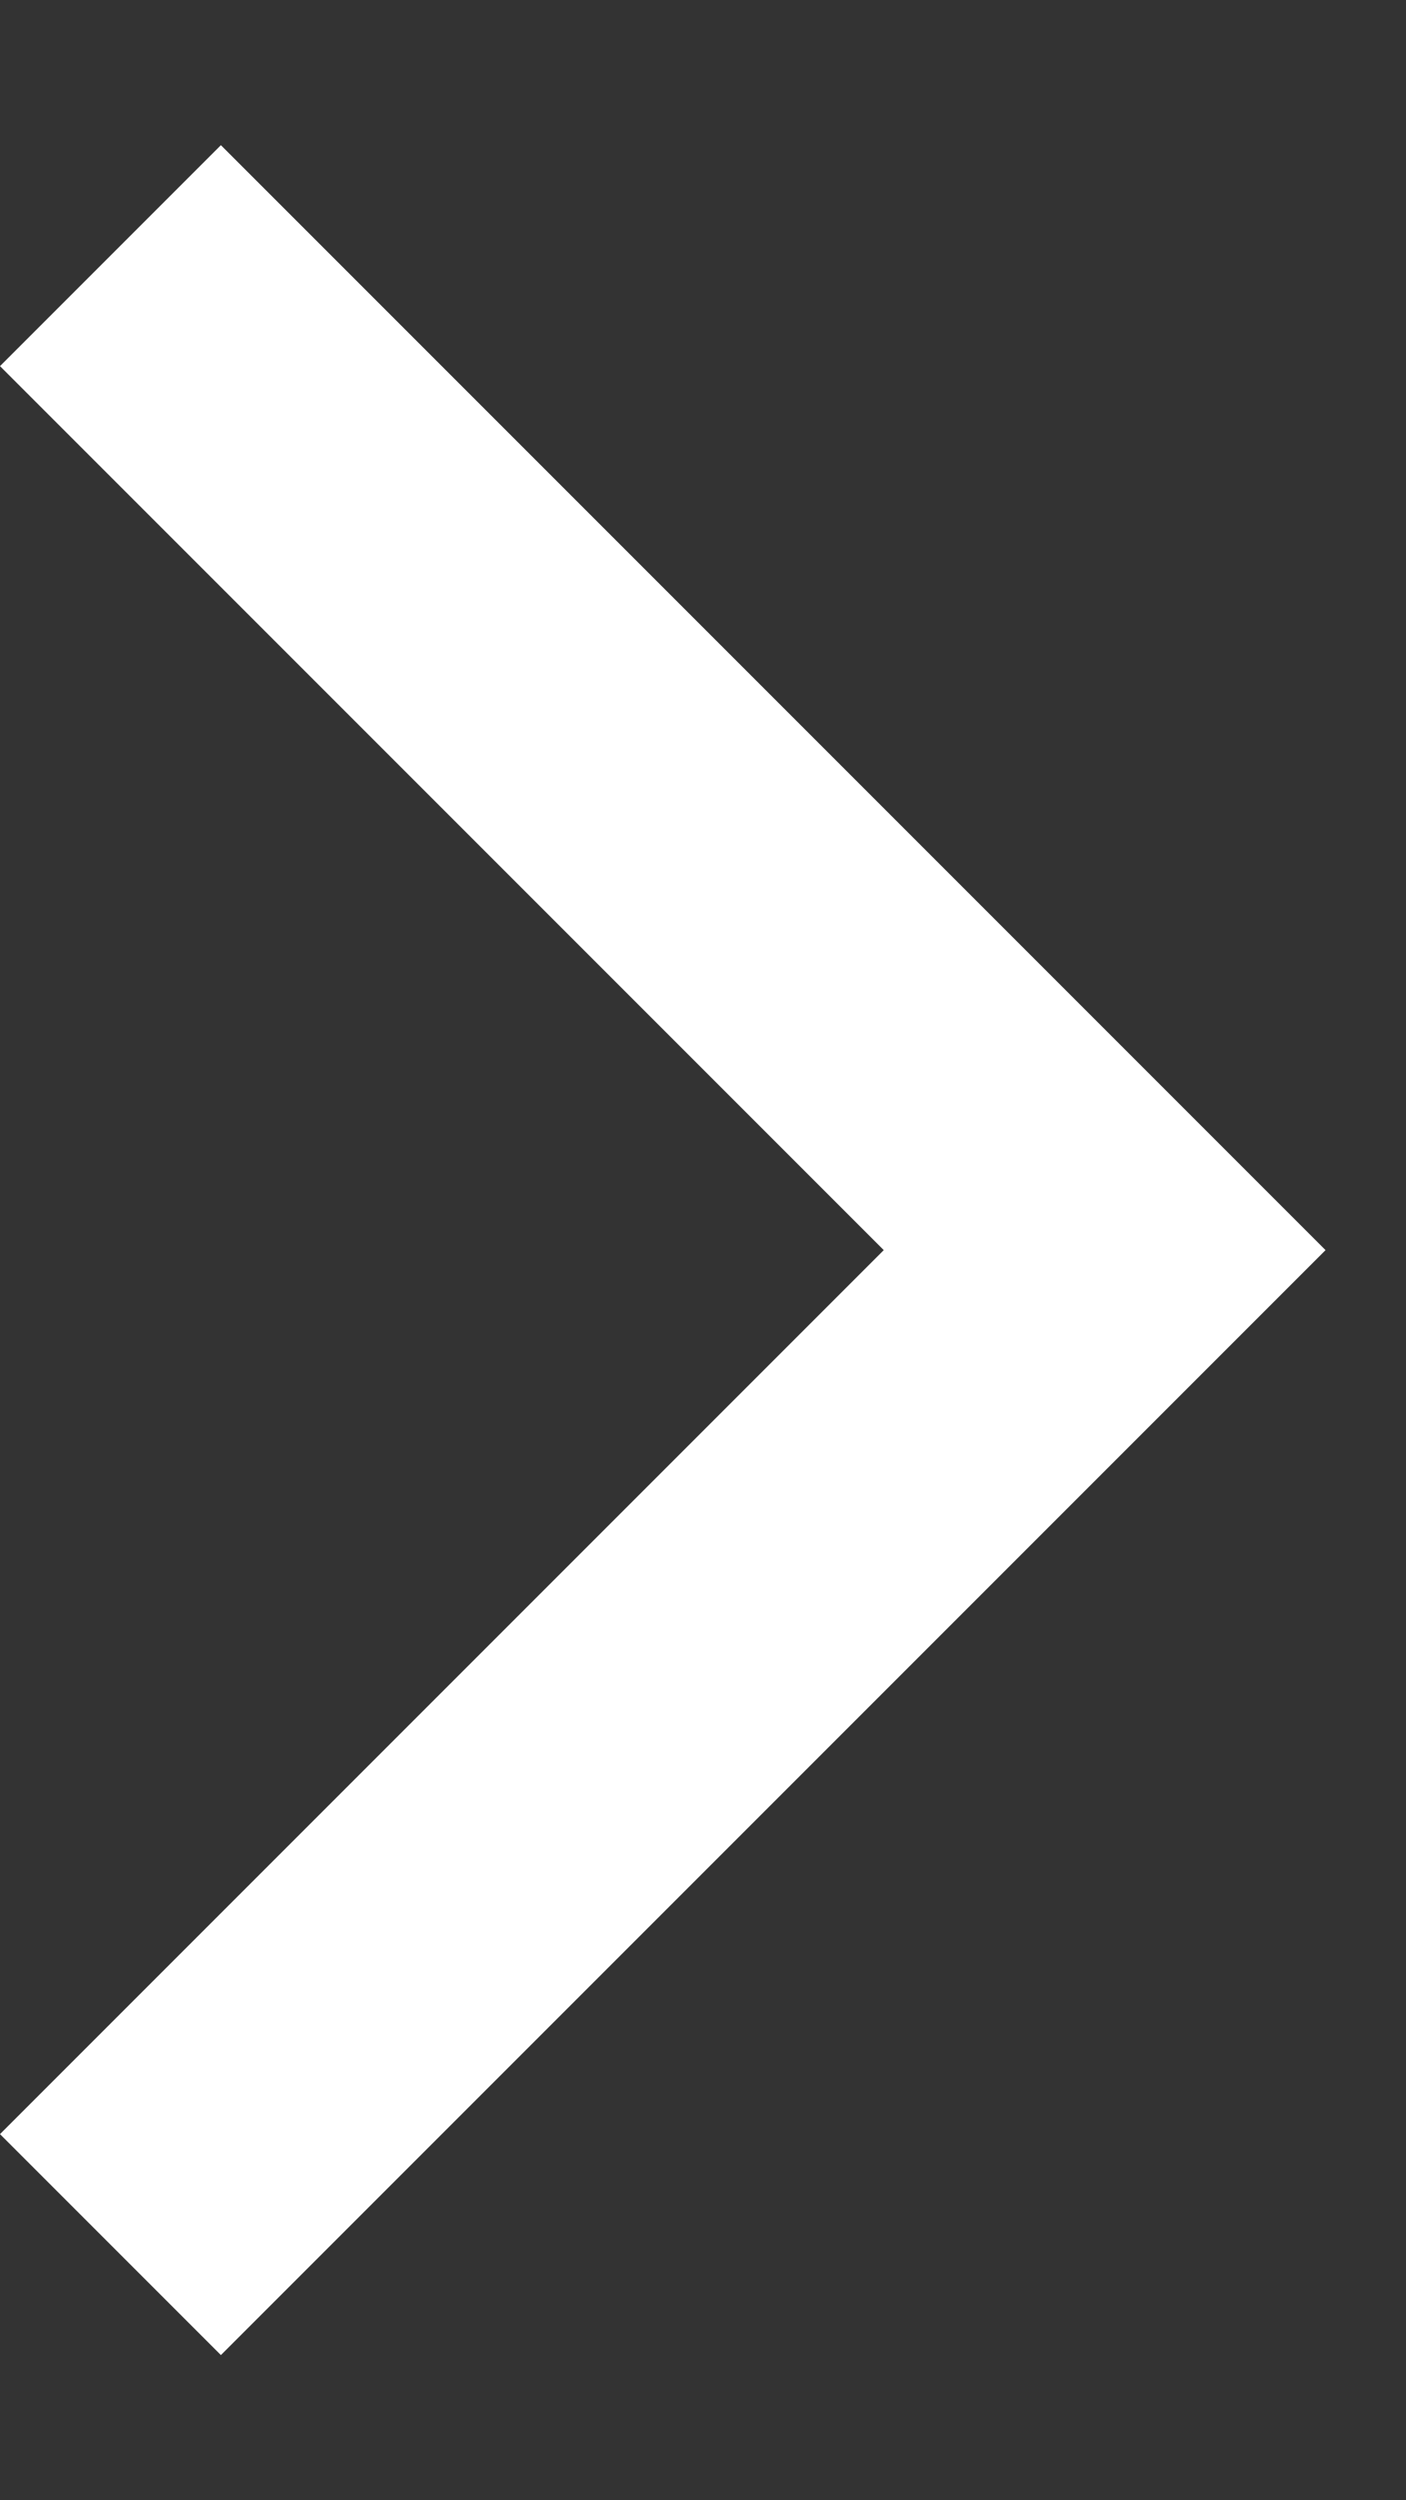
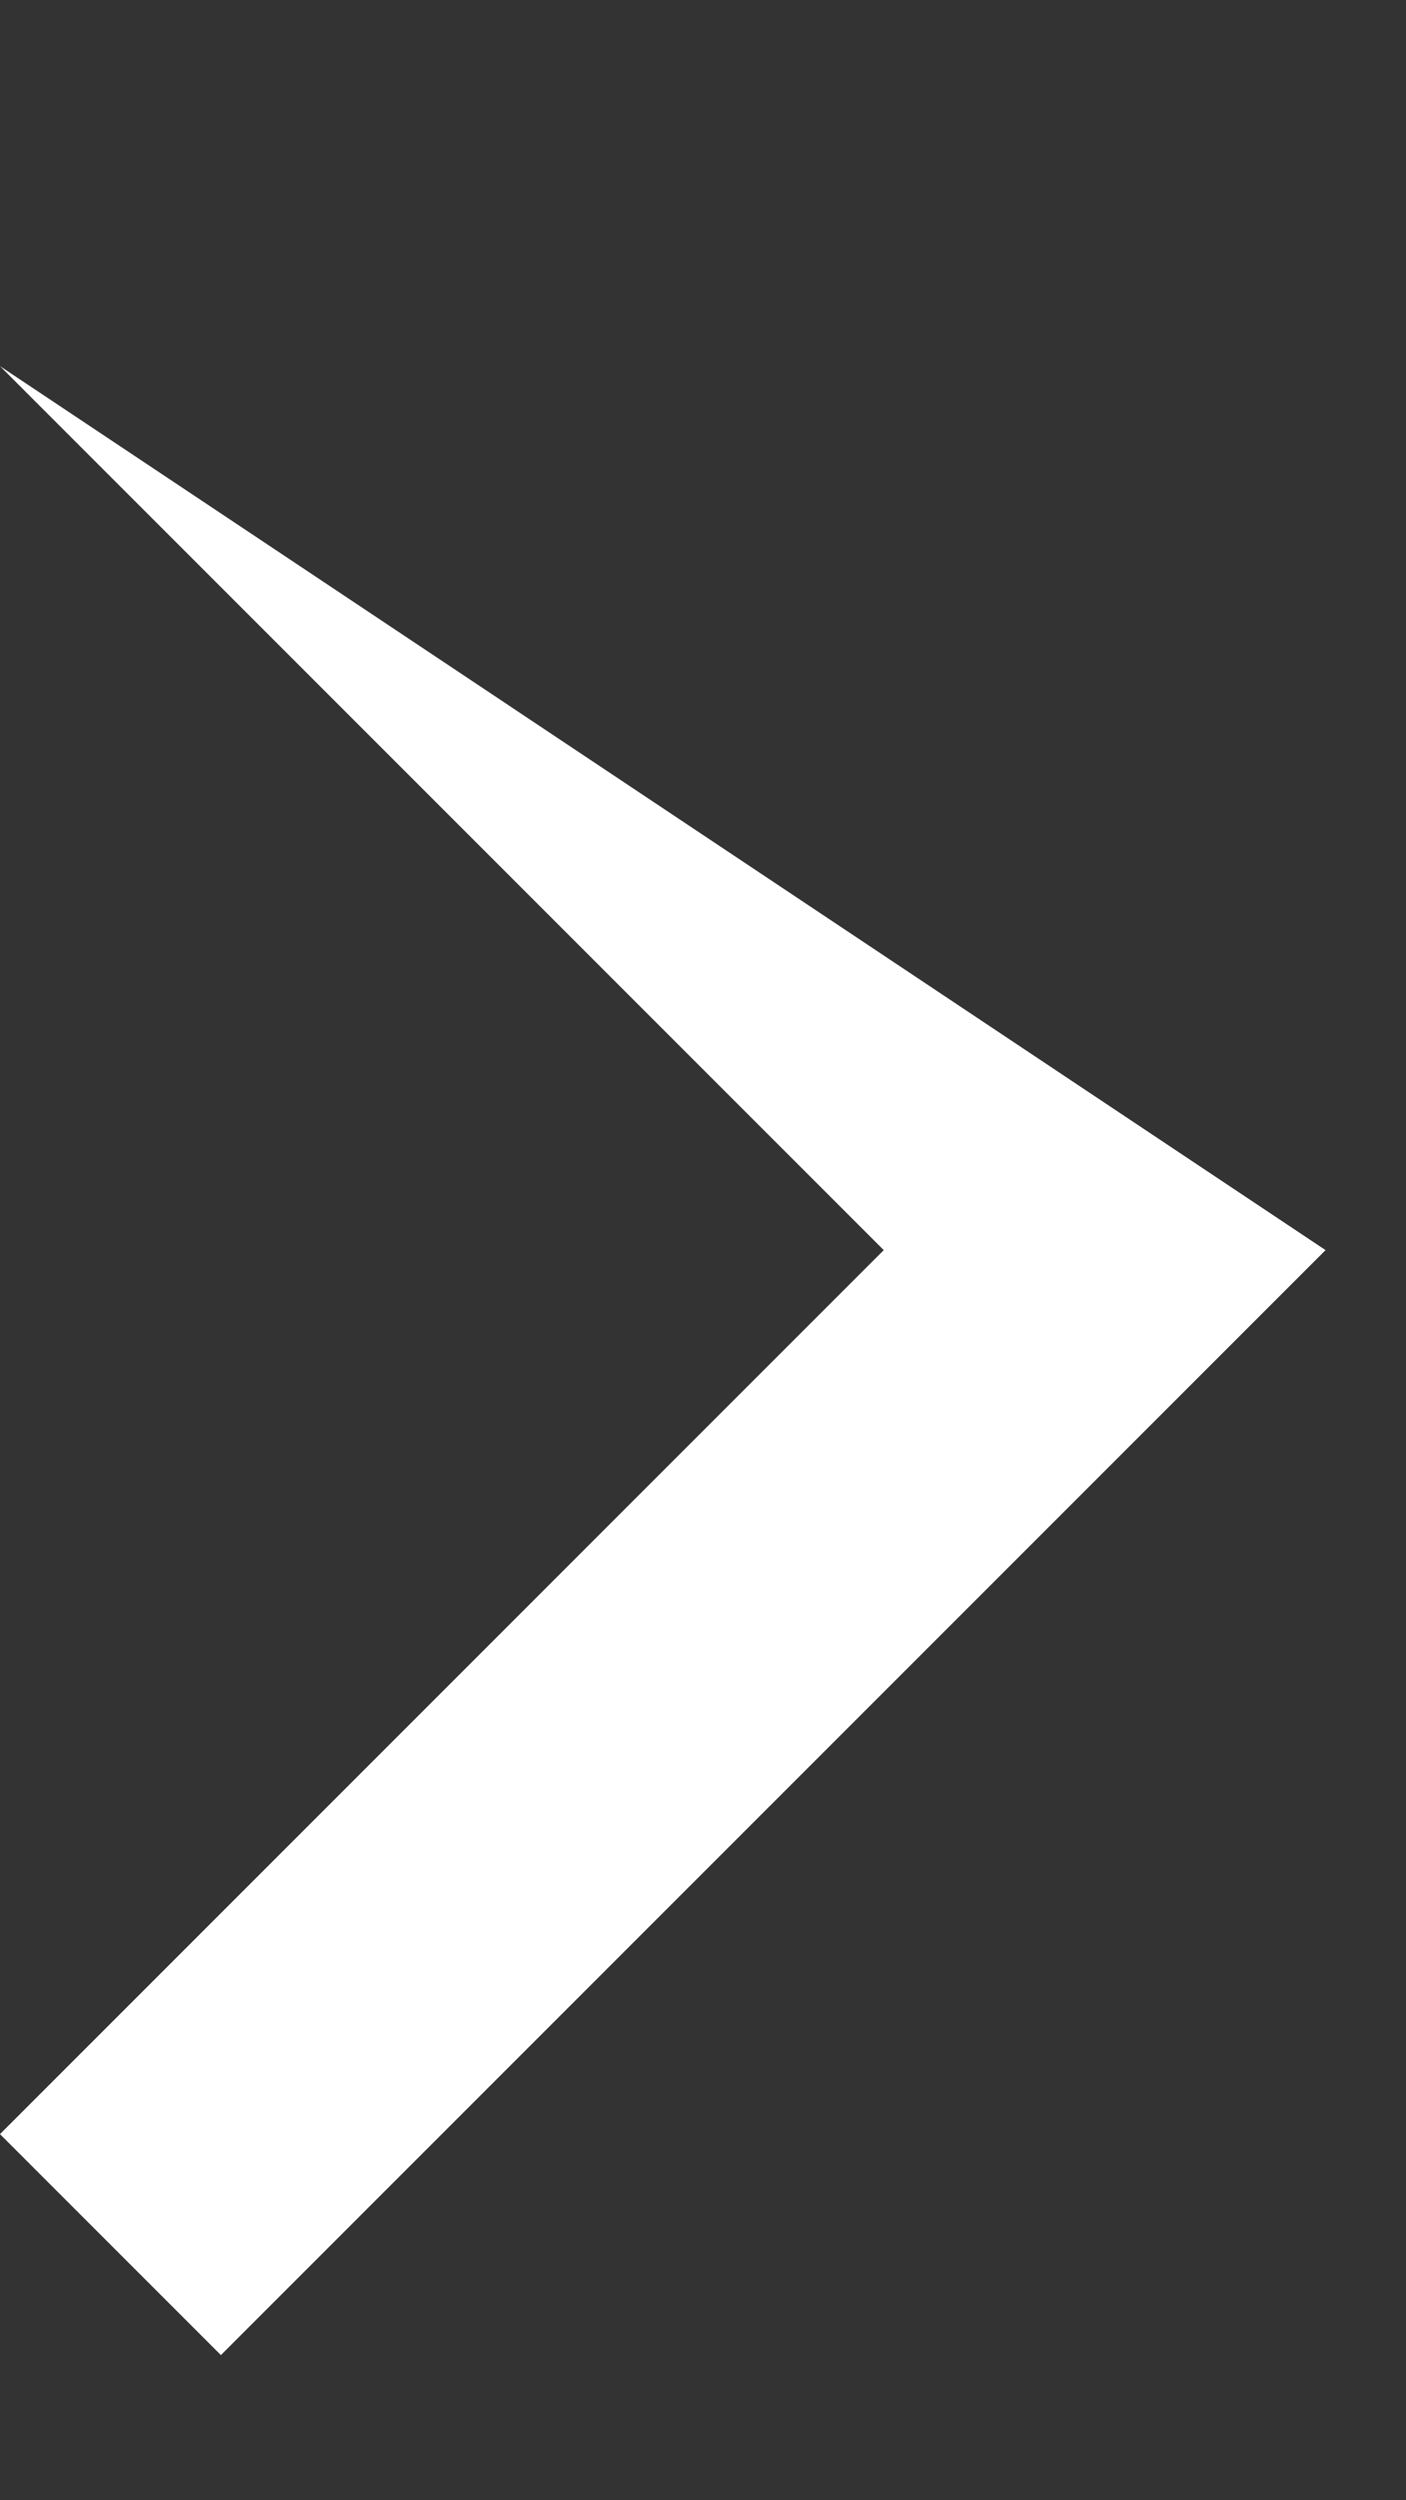
<svg xmlns="http://www.w3.org/2000/svg" width="9" height="16" viewBox="0 0 9 16" fill="none">
  <rect x="0" y="0" width="9" height="16" fill="#333333" stroke="none" />
-   <path d="M0 2.343L1.414 0.929L8.485 8L1.414 15.071L0 13.657L5.657 8L0 2.343Z" fill="white" />
+   <path d="M0 2.343L8.485 8L1.414 15.071L0 13.657L5.657 8L0 2.343Z" fill="white" />
</svg>